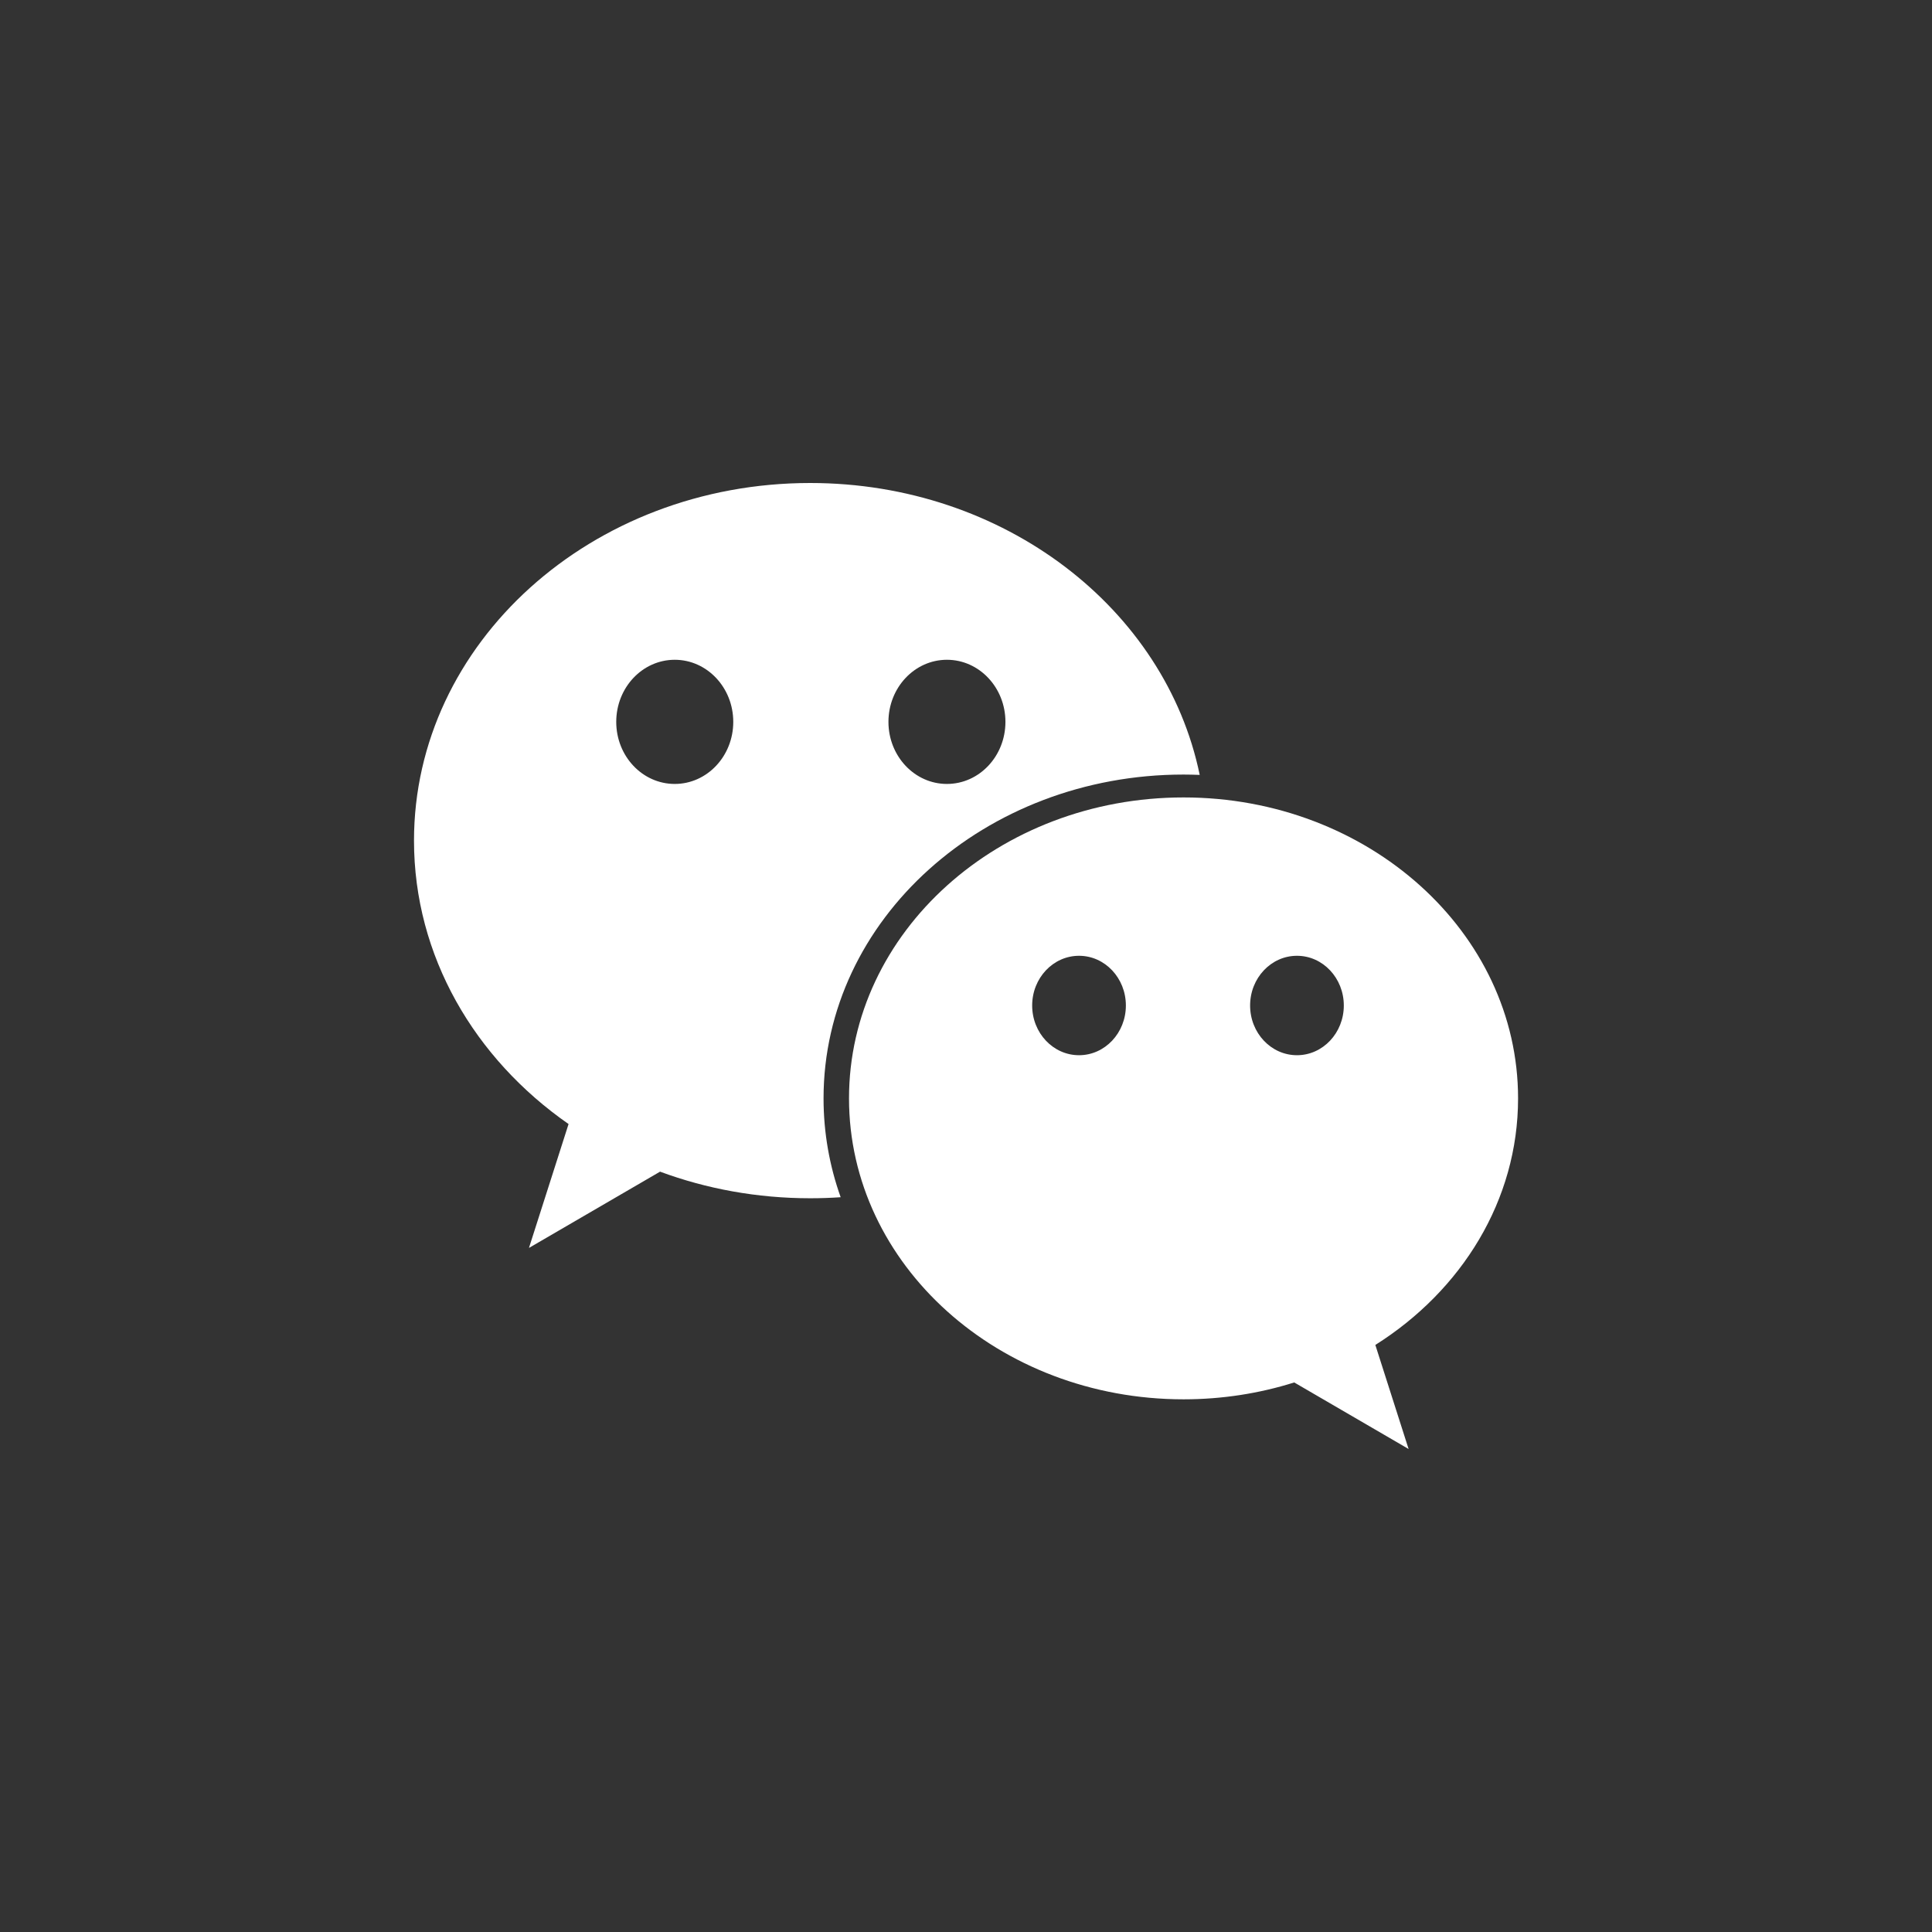
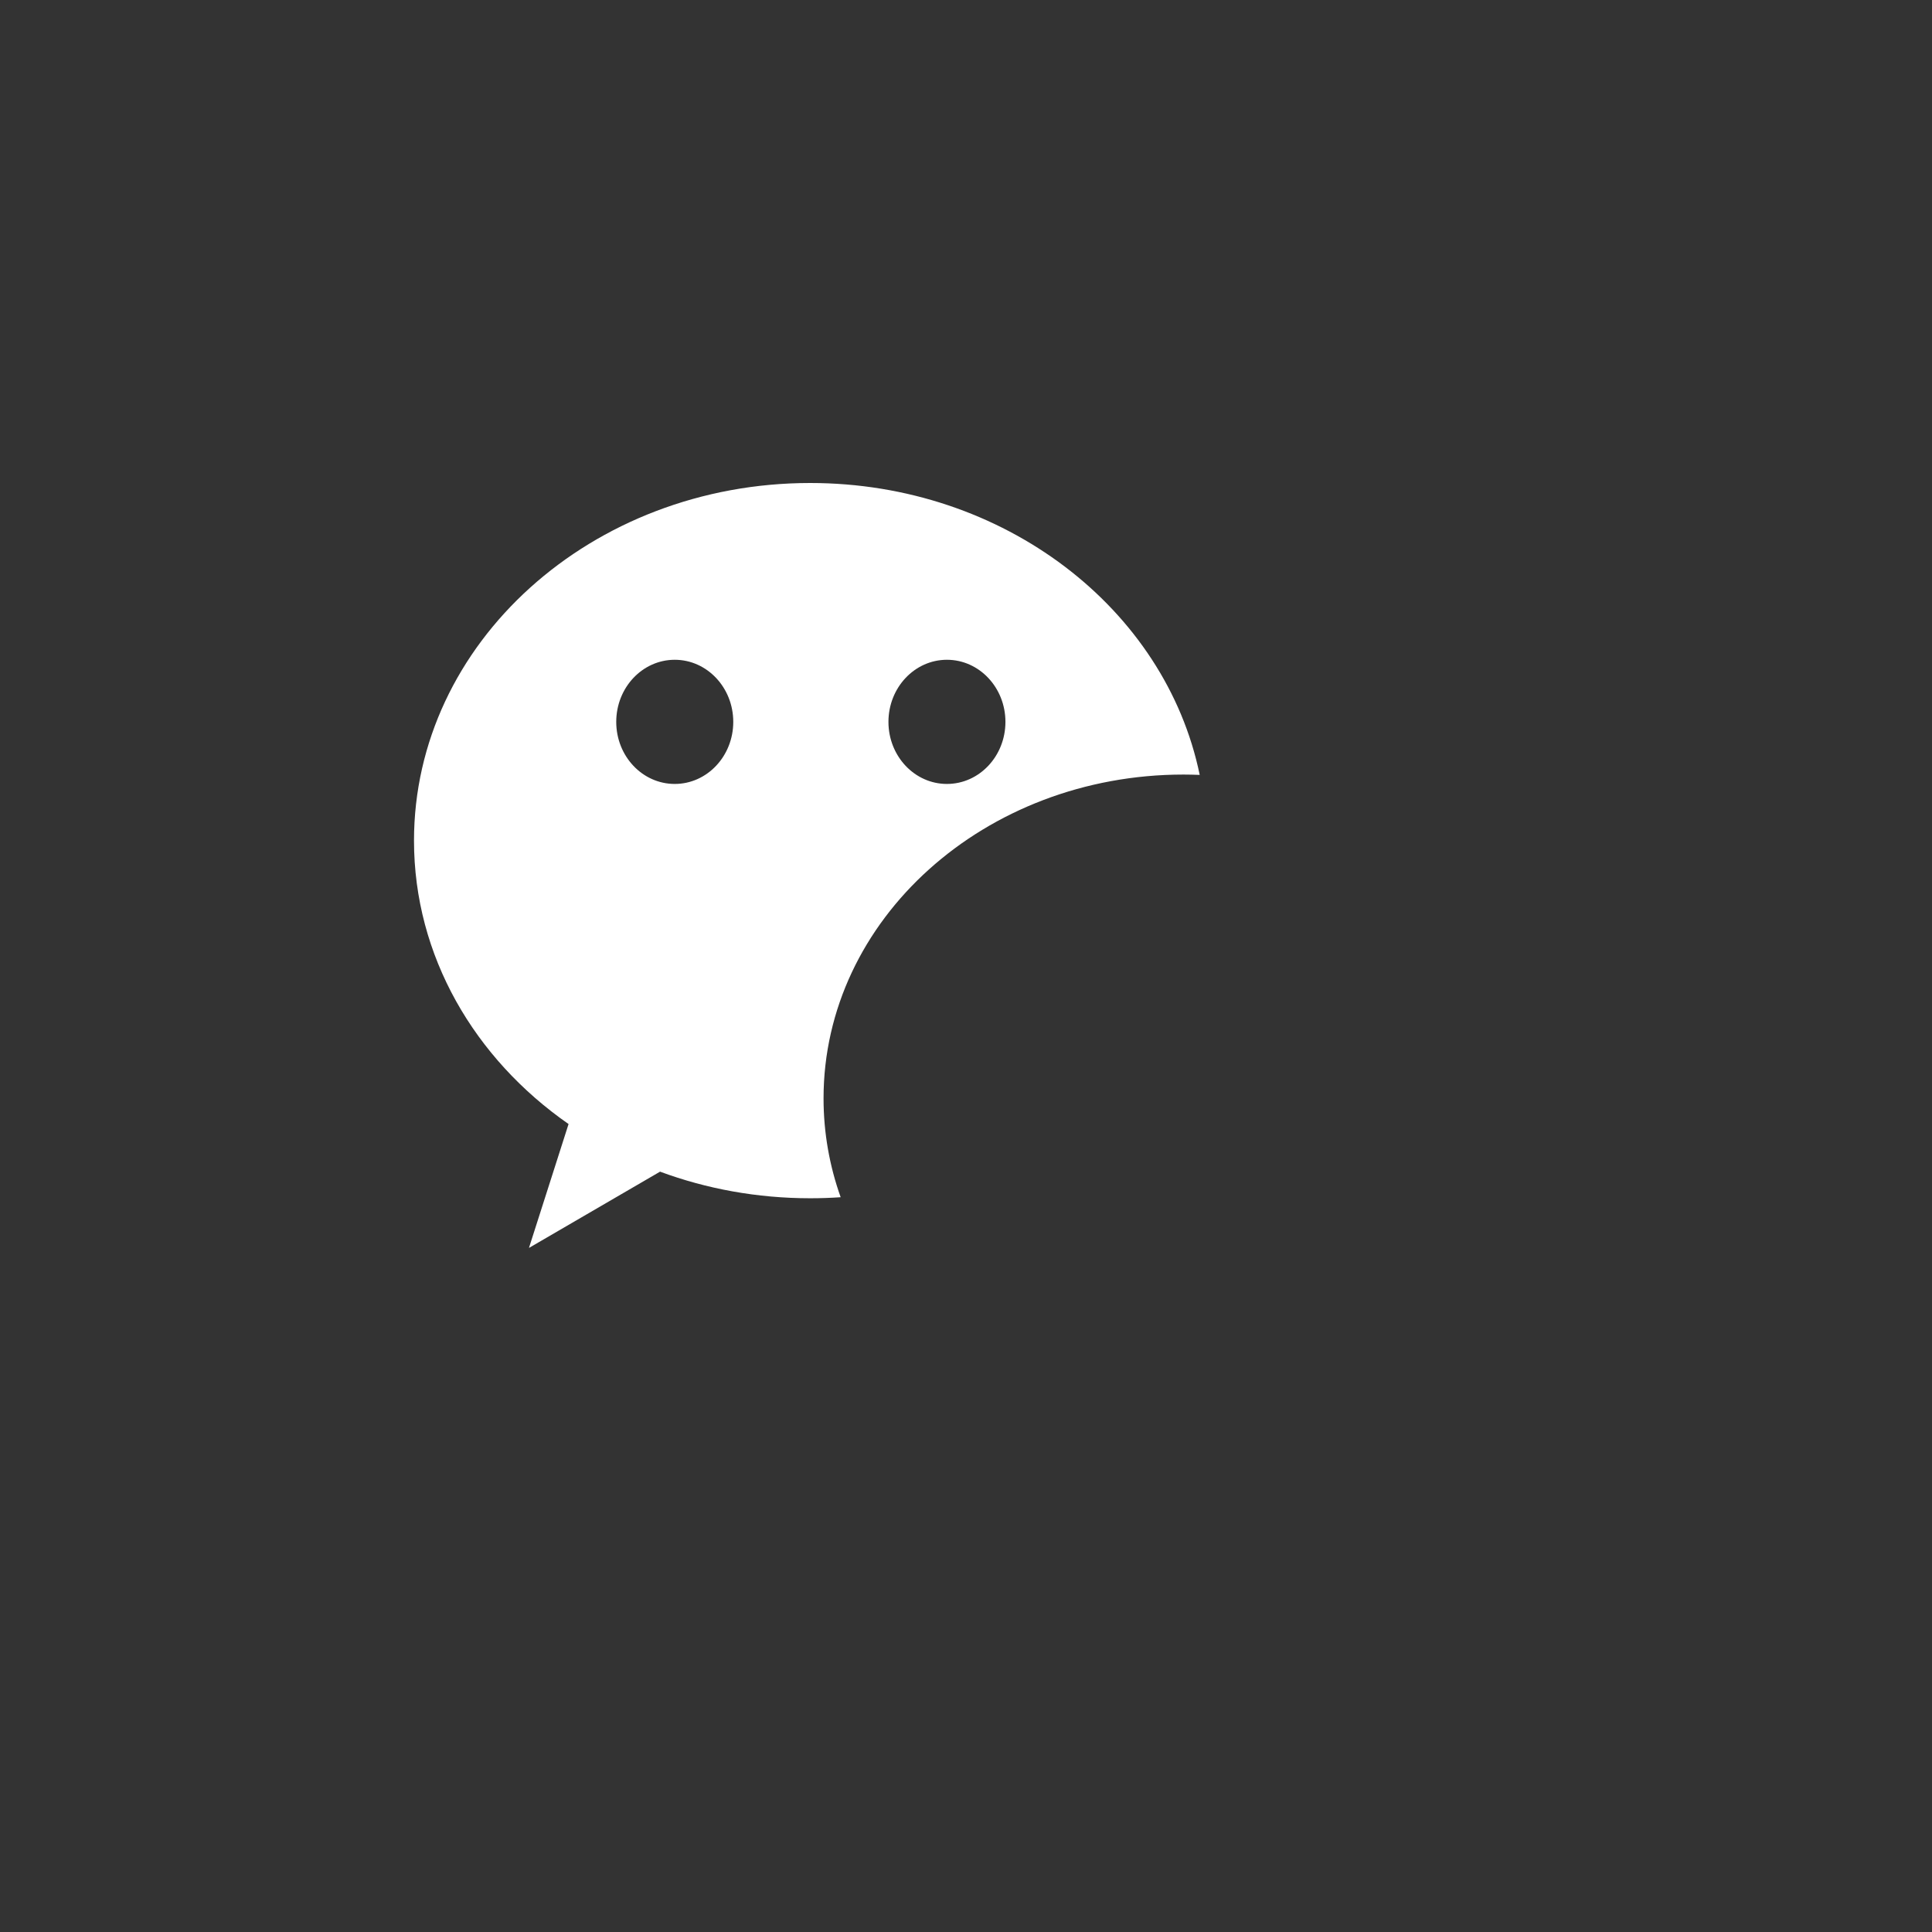
<svg xmlns="http://www.w3.org/2000/svg" width="56" height="56" viewBox="0 0 56 56" fill="none">
  <rect x="0" y="0" width="56" height="56" fill="#333333" stroke="none" />
  <path d="M34.305 22.451C34.462 22.451 34.618 22.455 34.774 22.461C33.783 17.646 29.106 14 23.484 14C17.142 14 12 18.641 12 24.366C12 27.711 13.756 30.685 16.48 32.581L15.332 36.172L19.132 33.961C20.474 34.458 21.944 34.732 23.484 34.732C23.781 34.732 24.076 34.722 24.367 34.702C24.045 33.799 23.871 32.836 23.871 31.837C23.871 26.653 28.543 22.451 34.305 22.451ZM27.447 19.124C28.384 19.124 29.143 19.93 29.143 20.924C29.143 21.918 28.384 22.723 27.447 22.723C26.511 22.723 25.752 21.918 25.752 20.924C25.752 19.93 26.511 19.124 27.447 19.124ZM19.558 22.723C18.621 22.723 17.862 21.918 17.862 20.924C17.862 19.93 18.621 19.124 19.558 19.124C20.494 19.124 21.254 19.93 21.254 20.924C21.254 21.918 20.494 22.723 19.558 22.723Z" fill="white" />
-   <path d="M44.002 31.837C44.002 27.02 39.66 23.114 34.306 23.114C28.95 23.114 24.609 27.02 24.609 31.837C24.609 36.655 28.951 40.56 34.306 40.56C35.43 40.56 36.509 40.388 37.514 40.071L40.829 42L39.865 38.984C42.366 37.407 44.002 34.794 44.002 31.837ZM31.276 30.586C30.526 30.586 29.918 29.941 29.918 29.145C29.918 28.349 30.526 27.704 31.276 27.704C32.026 27.704 32.634 28.349 32.634 29.145C32.634 29.941 32.026 30.586 31.276 30.586ZM37.593 30.586C36.843 30.586 36.235 29.941 36.235 29.145C36.235 28.349 36.843 27.704 37.593 27.704C38.343 27.704 38.951 28.349 38.951 29.145C38.951 29.941 38.343 30.586 37.593 30.586Z" fill="white" />
</svg>